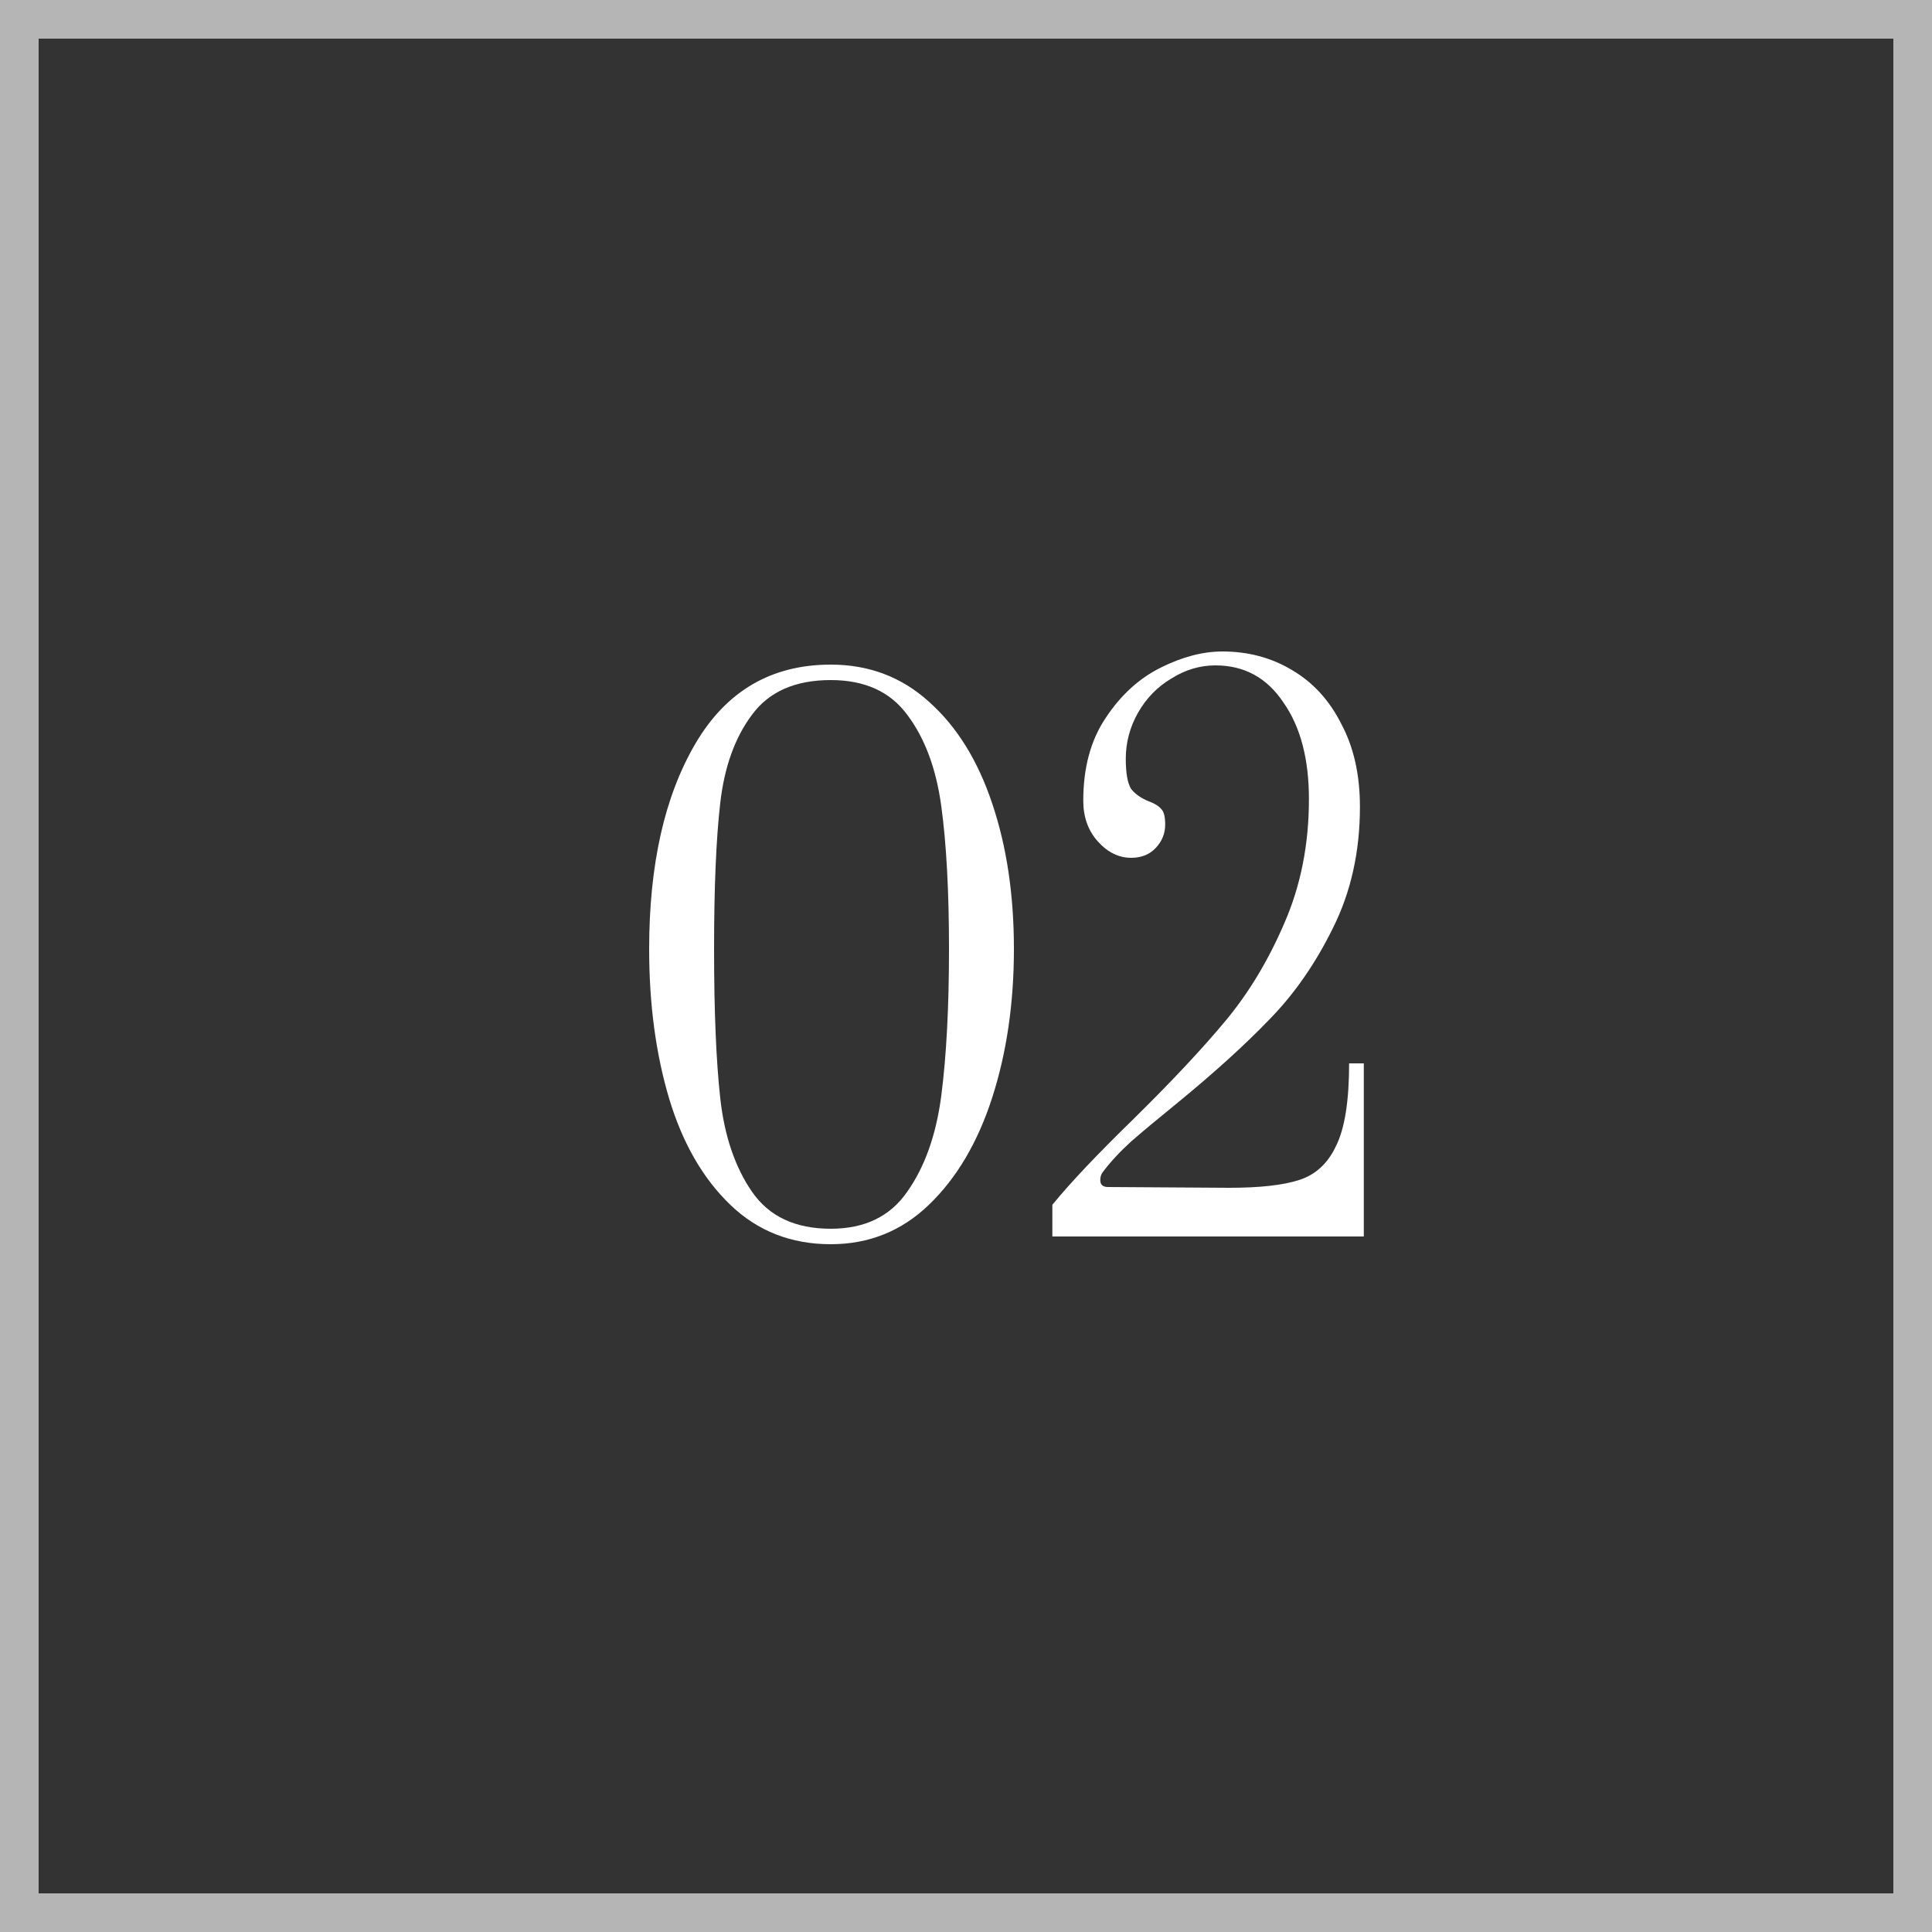
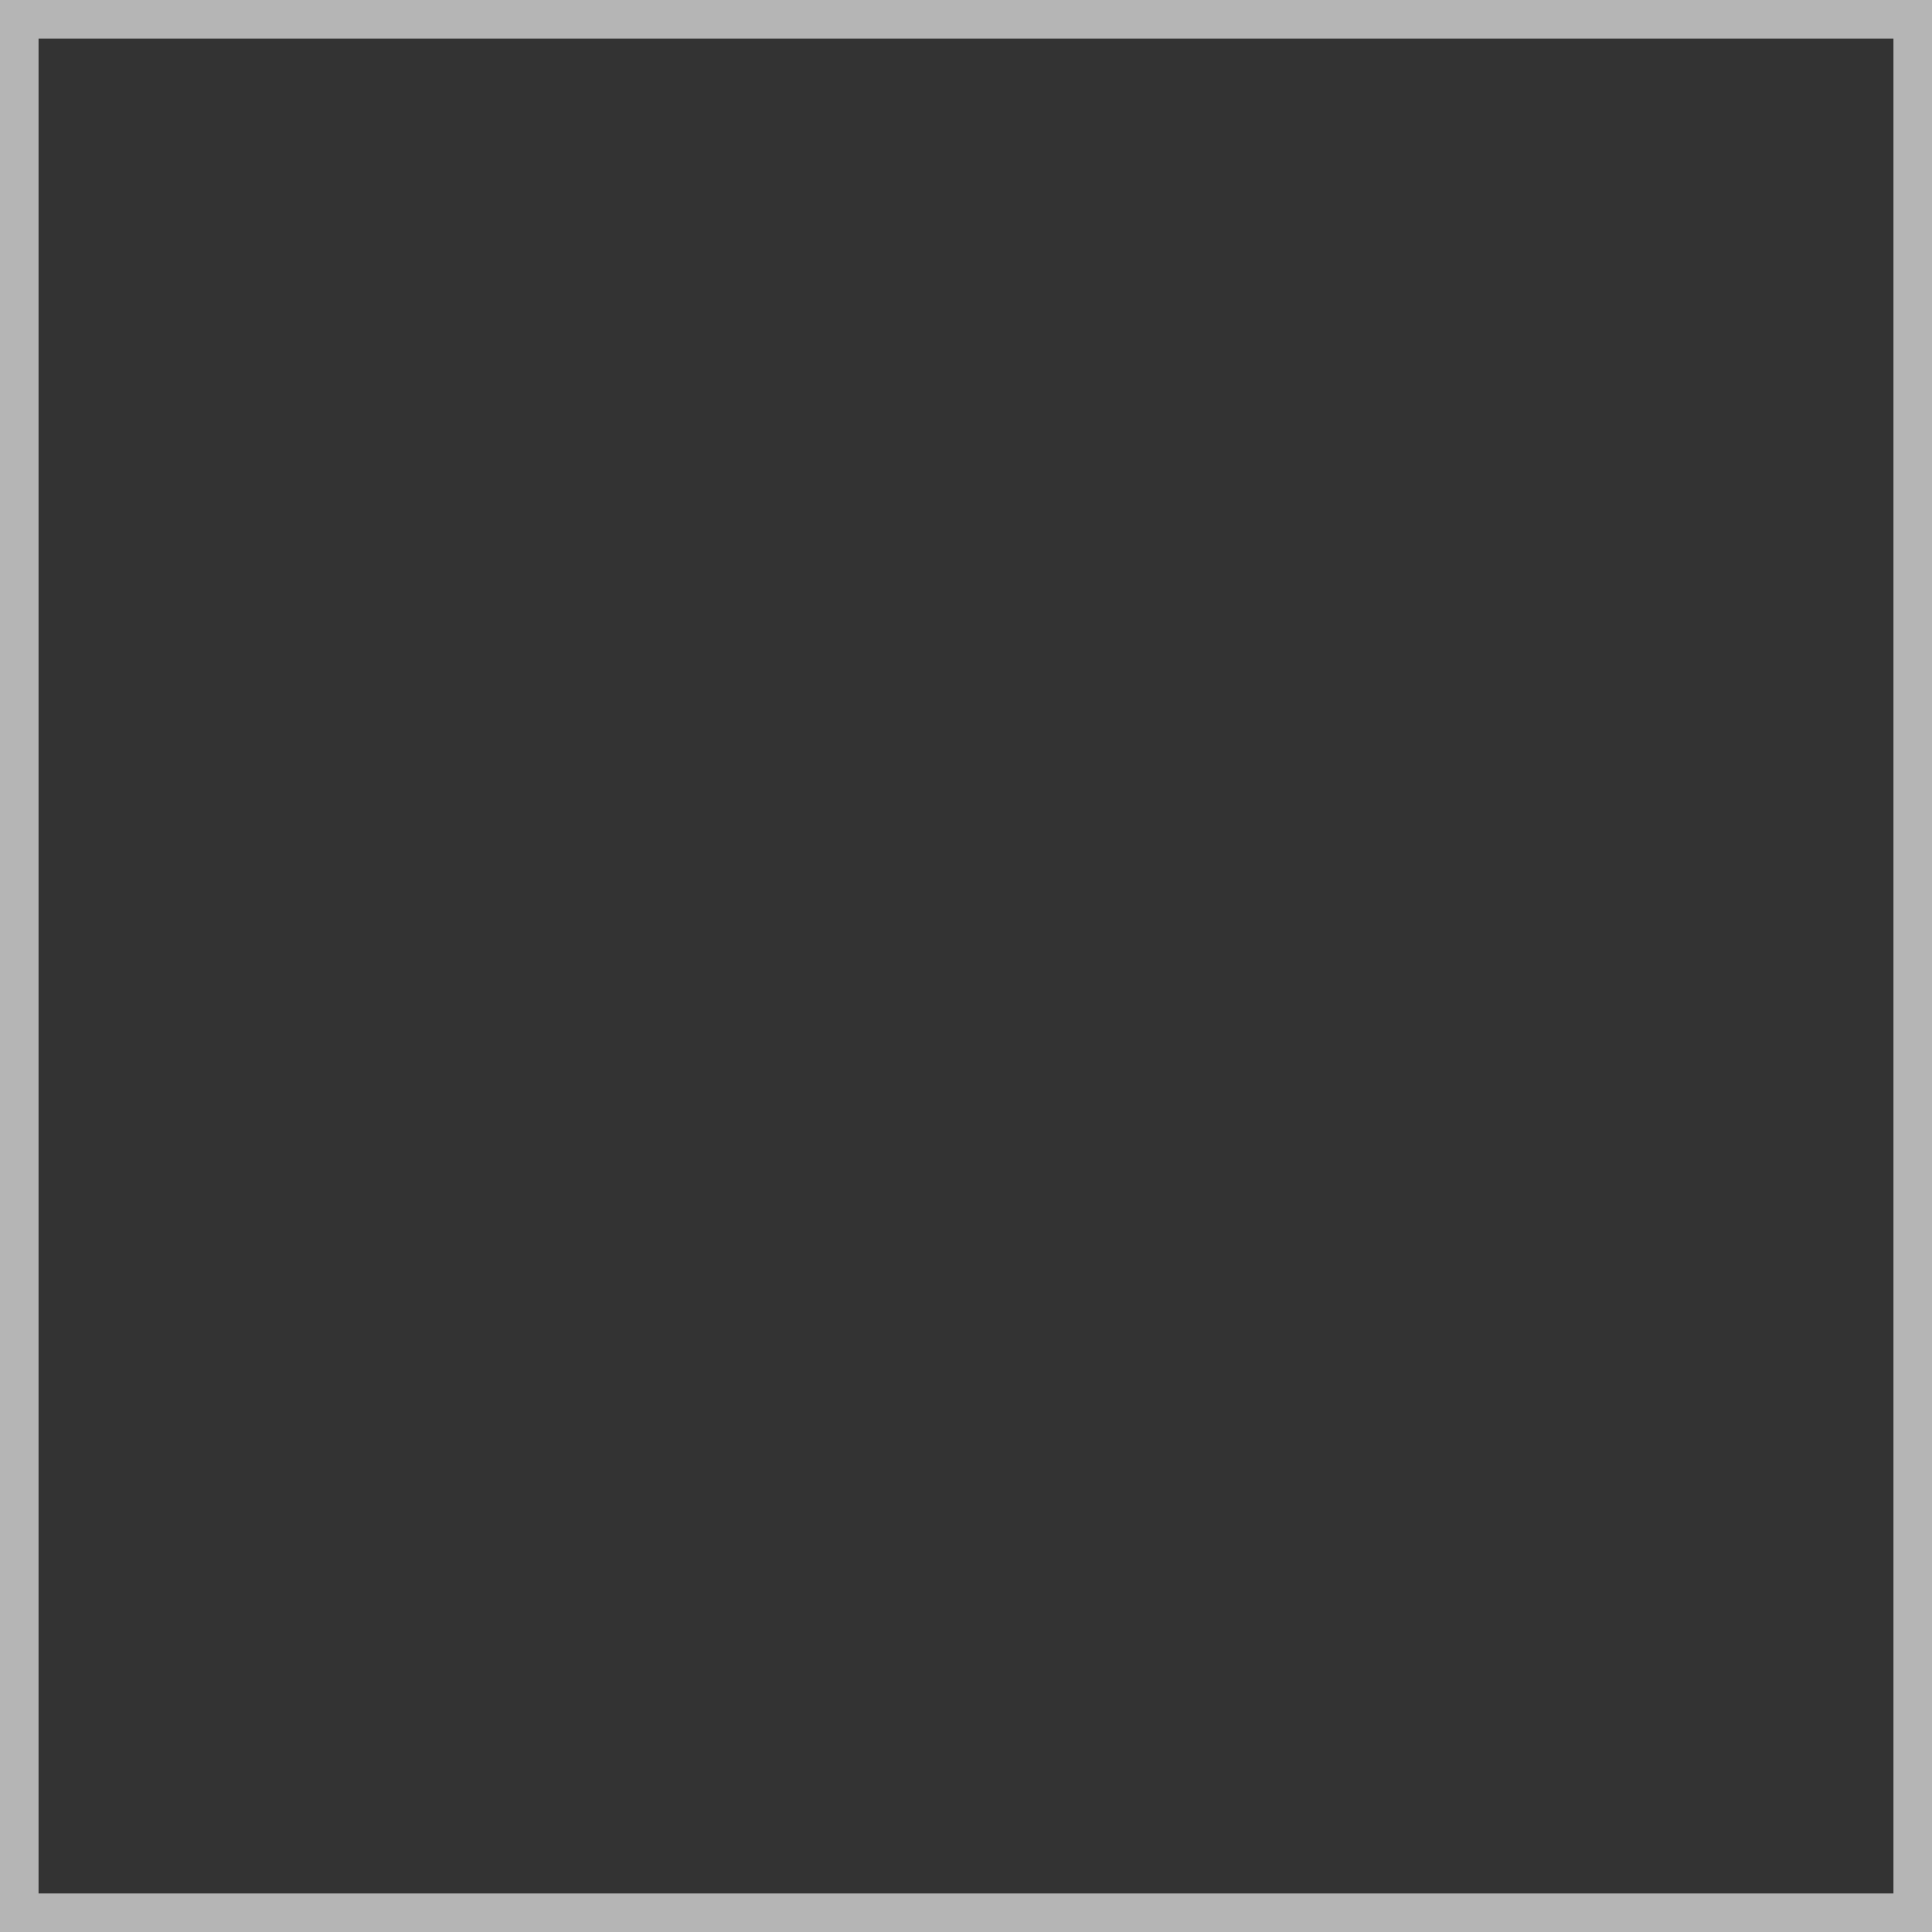
<svg xmlns="http://www.w3.org/2000/svg" width="50" height="50" viewBox="0 0 50 50" fill="none">
  <rect x="0" y="0" width="50" height="50" fill="#333333" stroke="none" />
-   <path d="M21.5 32.2C20.473 32.2 19.607 31.86 18.9 31.18C18.193 30.5 17.667 29.587 17.32 28.44C16.973 27.28 16.8 25.987 16.8 24.56C16.8 22.373 17.2 20.6 18 19.24C18.8 17.88 19.967 17.2 21.5 17.2C22.487 17.2 23.333 17.52 24.04 18.16C24.76 18.8 25.307 19.68 25.68 20.8C26.053 21.907 26.24 23.16 26.24 24.56C26.24 25.96 26.053 27.24 25.68 28.4C25.307 29.56 24.76 30.487 24.04 31.18C23.333 31.86 22.487 32.2 21.5 32.2ZM21.5 31.8C22.38 31.8 23.04 31.48 23.48 30.84C23.933 30.2 24.227 29.373 24.36 28.36C24.493 27.333 24.56 26.067 24.56 24.56C24.56 23.067 24.493 21.833 24.36 20.86C24.227 19.887 23.933 19.1 23.48 18.5C23.04 17.9 22.38 17.6 21.5 17.6C20.58 17.6 19.9 17.9 19.46 18.5C19.02 19.087 18.747 19.847 18.64 20.78C18.533 21.713 18.48 22.973 18.48 24.56C18.48 26.16 18.533 27.447 18.64 28.42C18.747 29.393 19.02 30.2 19.46 30.84C19.9 31.48 20.58 31.8 21.5 31.8ZM27.235 31.18C27.702 30.607 28.409 29.86 29.355 28.94C30.342 27.967 31.128 27.127 31.715 26.42C32.315 25.7 32.822 24.86 33.235 23.9C33.662 22.927 33.875 21.853 33.875 20.68C33.875 19.64 33.655 18.807 33.215 18.18C32.788 17.54 32.202 17.22 31.455 17.22C31.055 17.22 30.675 17.333 30.315 17.56C29.955 17.773 29.669 18.067 29.455 18.44C29.242 18.813 29.135 19.213 29.135 19.64C29.135 20.013 29.182 20.273 29.275 20.42C29.382 20.553 29.535 20.66 29.735 20.74C29.882 20.793 29.988 20.86 30.055 20.94C30.122 21.007 30.155 21.14 30.155 21.34C30.155 21.567 30.075 21.767 29.915 21.94C29.755 22.113 29.542 22.2 29.275 22.2C28.955 22.2 28.669 22.06 28.415 21.78C28.162 21.5 28.035 21.147 28.035 20.72C28.035 19.867 28.229 19.153 28.615 18.58C29.002 17.993 29.475 17.56 30.035 17.28C30.595 17 31.128 16.86 31.635 16.86C32.302 16.86 32.902 17.02 33.435 17.34C33.982 17.66 34.408 18.127 34.715 18.74C35.035 19.34 35.195 20.053 35.195 20.88C35.195 22.04 34.962 23.087 34.495 24.02C34.042 24.94 33.495 25.727 32.855 26.38C32.228 27.033 31.435 27.753 30.475 28.54C29.982 28.94 29.582 29.273 29.275 29.54C28.982 29.807 28.735 30.073 28.535 30.34C28.495 30.393 28.475 30.46 28.475 30.54C28.475 30.66 28.542 30.72 28.675 30.72L31.815 30.74C32.602 30.74 33.202 30.673 33.615 30.54C34.042 30.407 34.362 30.113 34.575 29.66C34.802 29.207 34.915 28.493 34.915 27.52H35.295V32H27.235V31.18Z" fill="white" />
  <rect x="0.5" y="0.5" width="49" height="49" stroke="#B5B5B5" />
</svg>